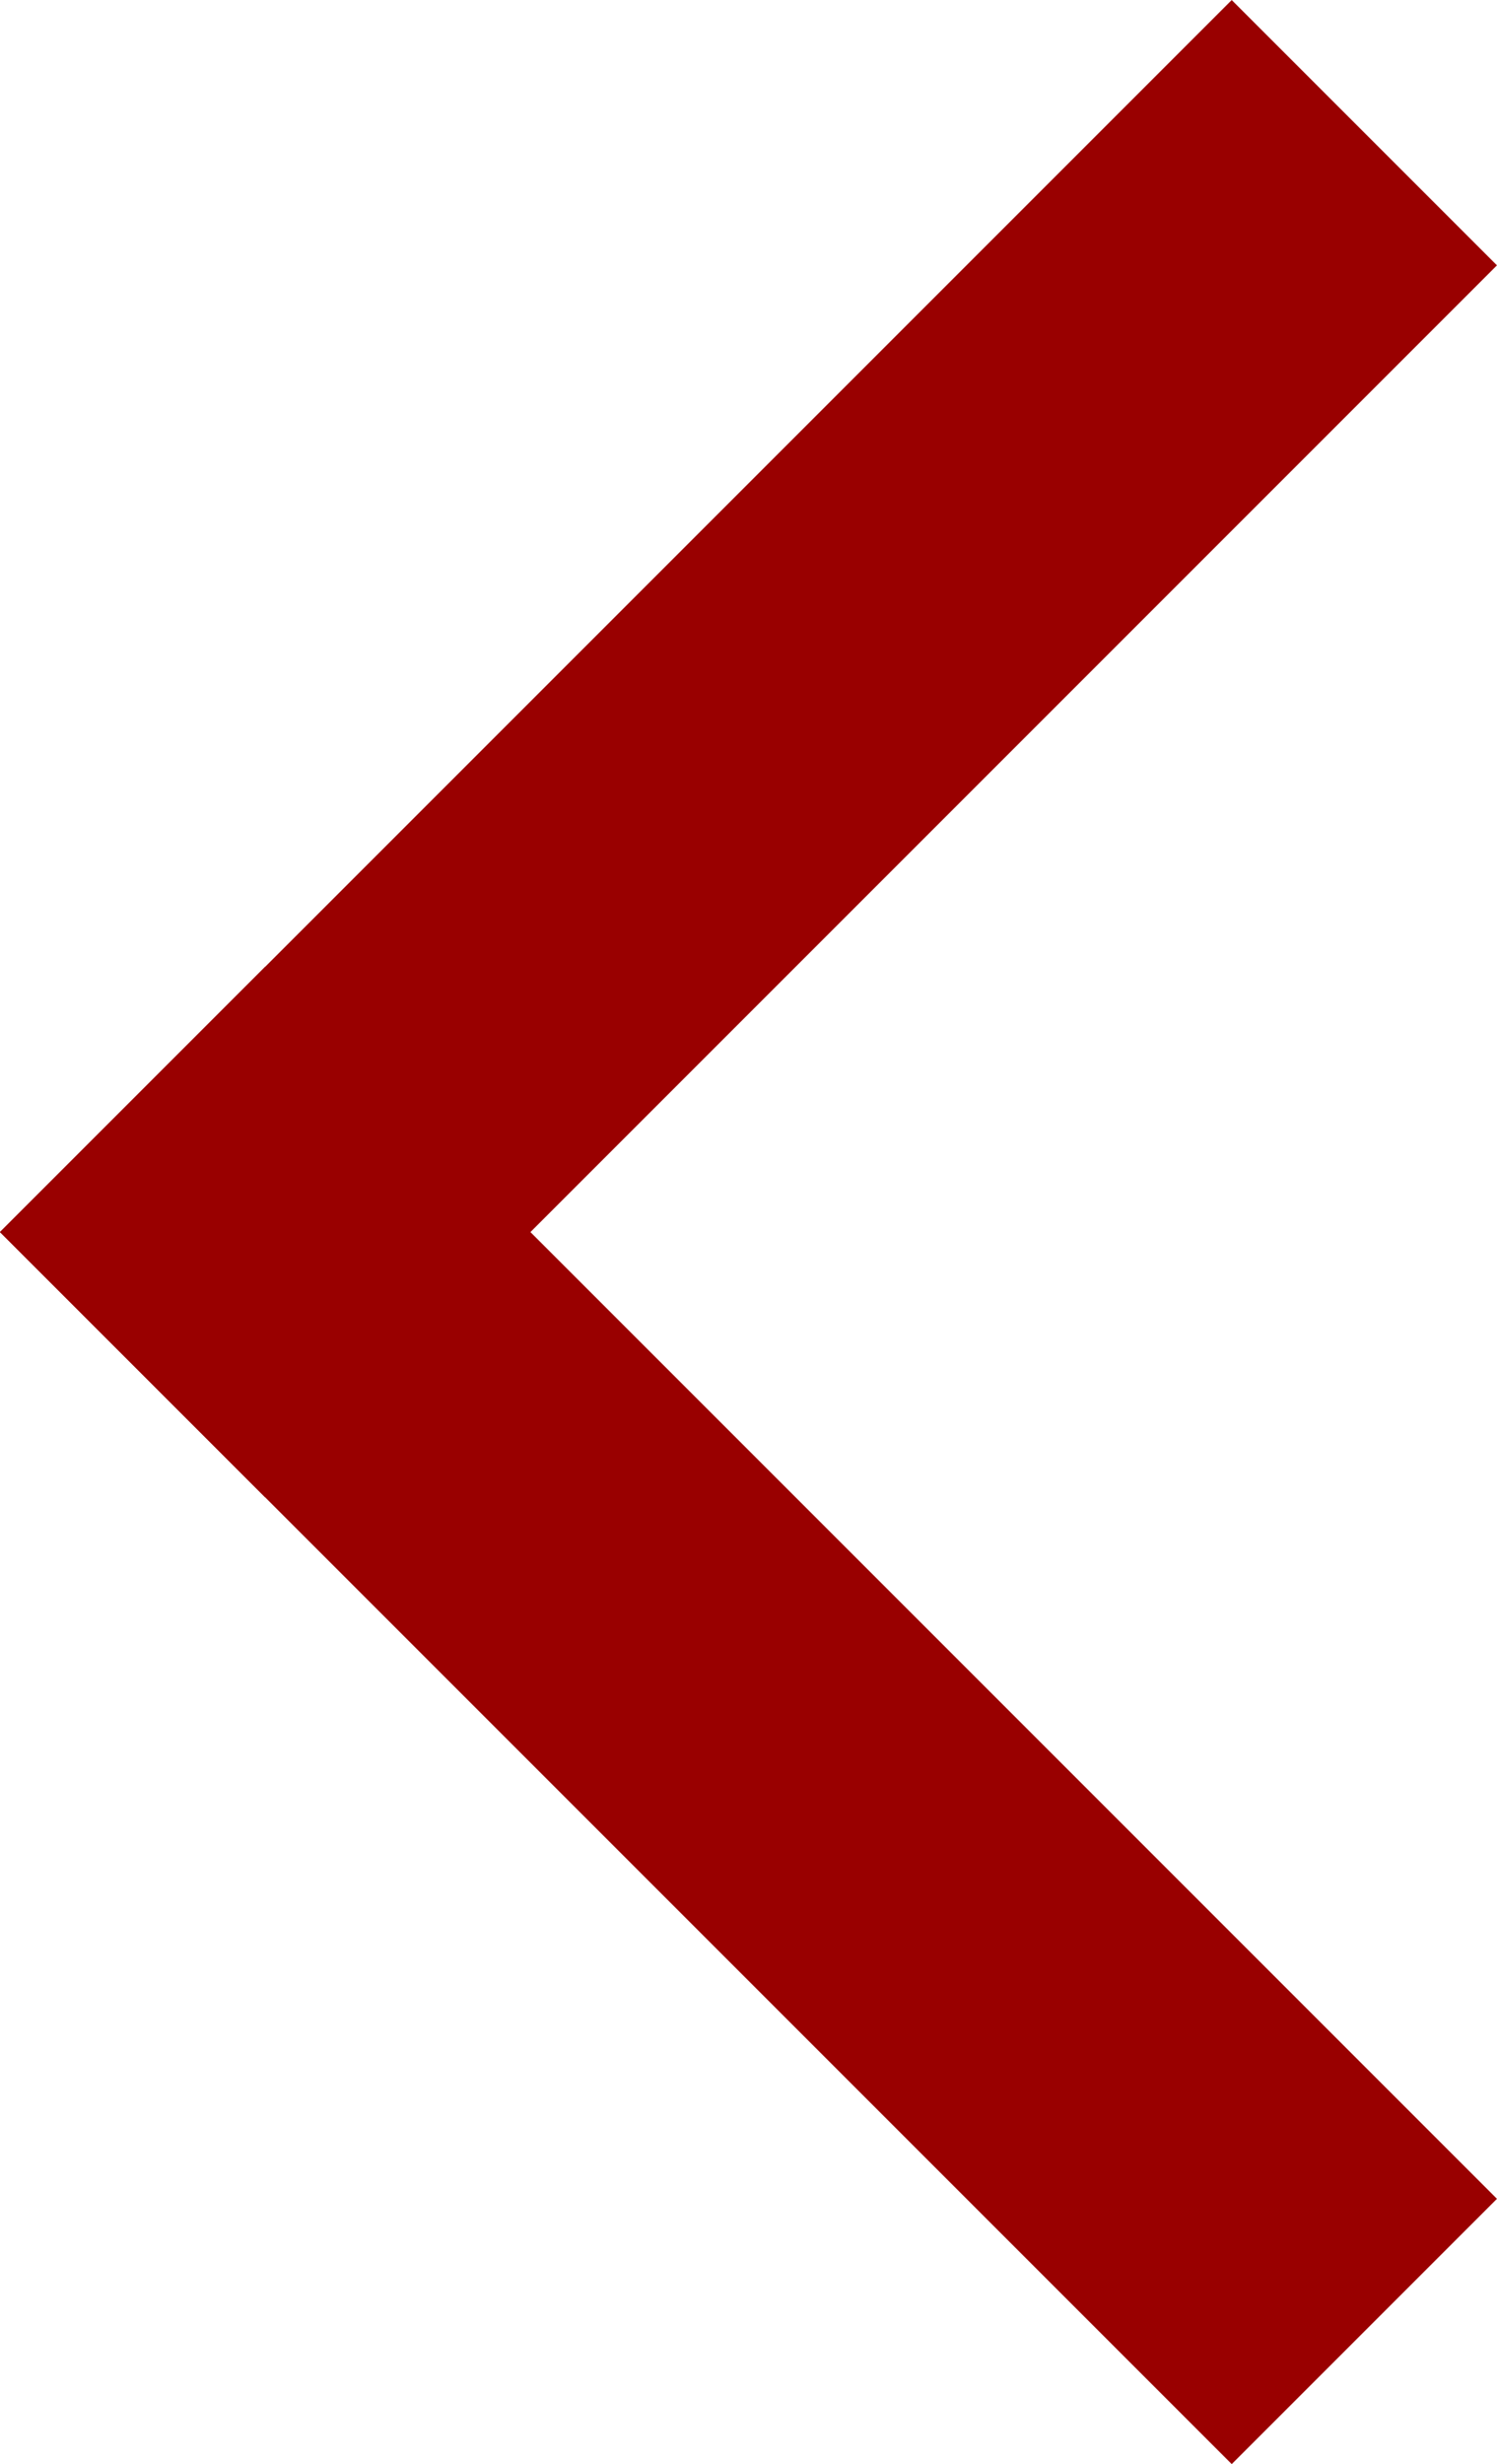
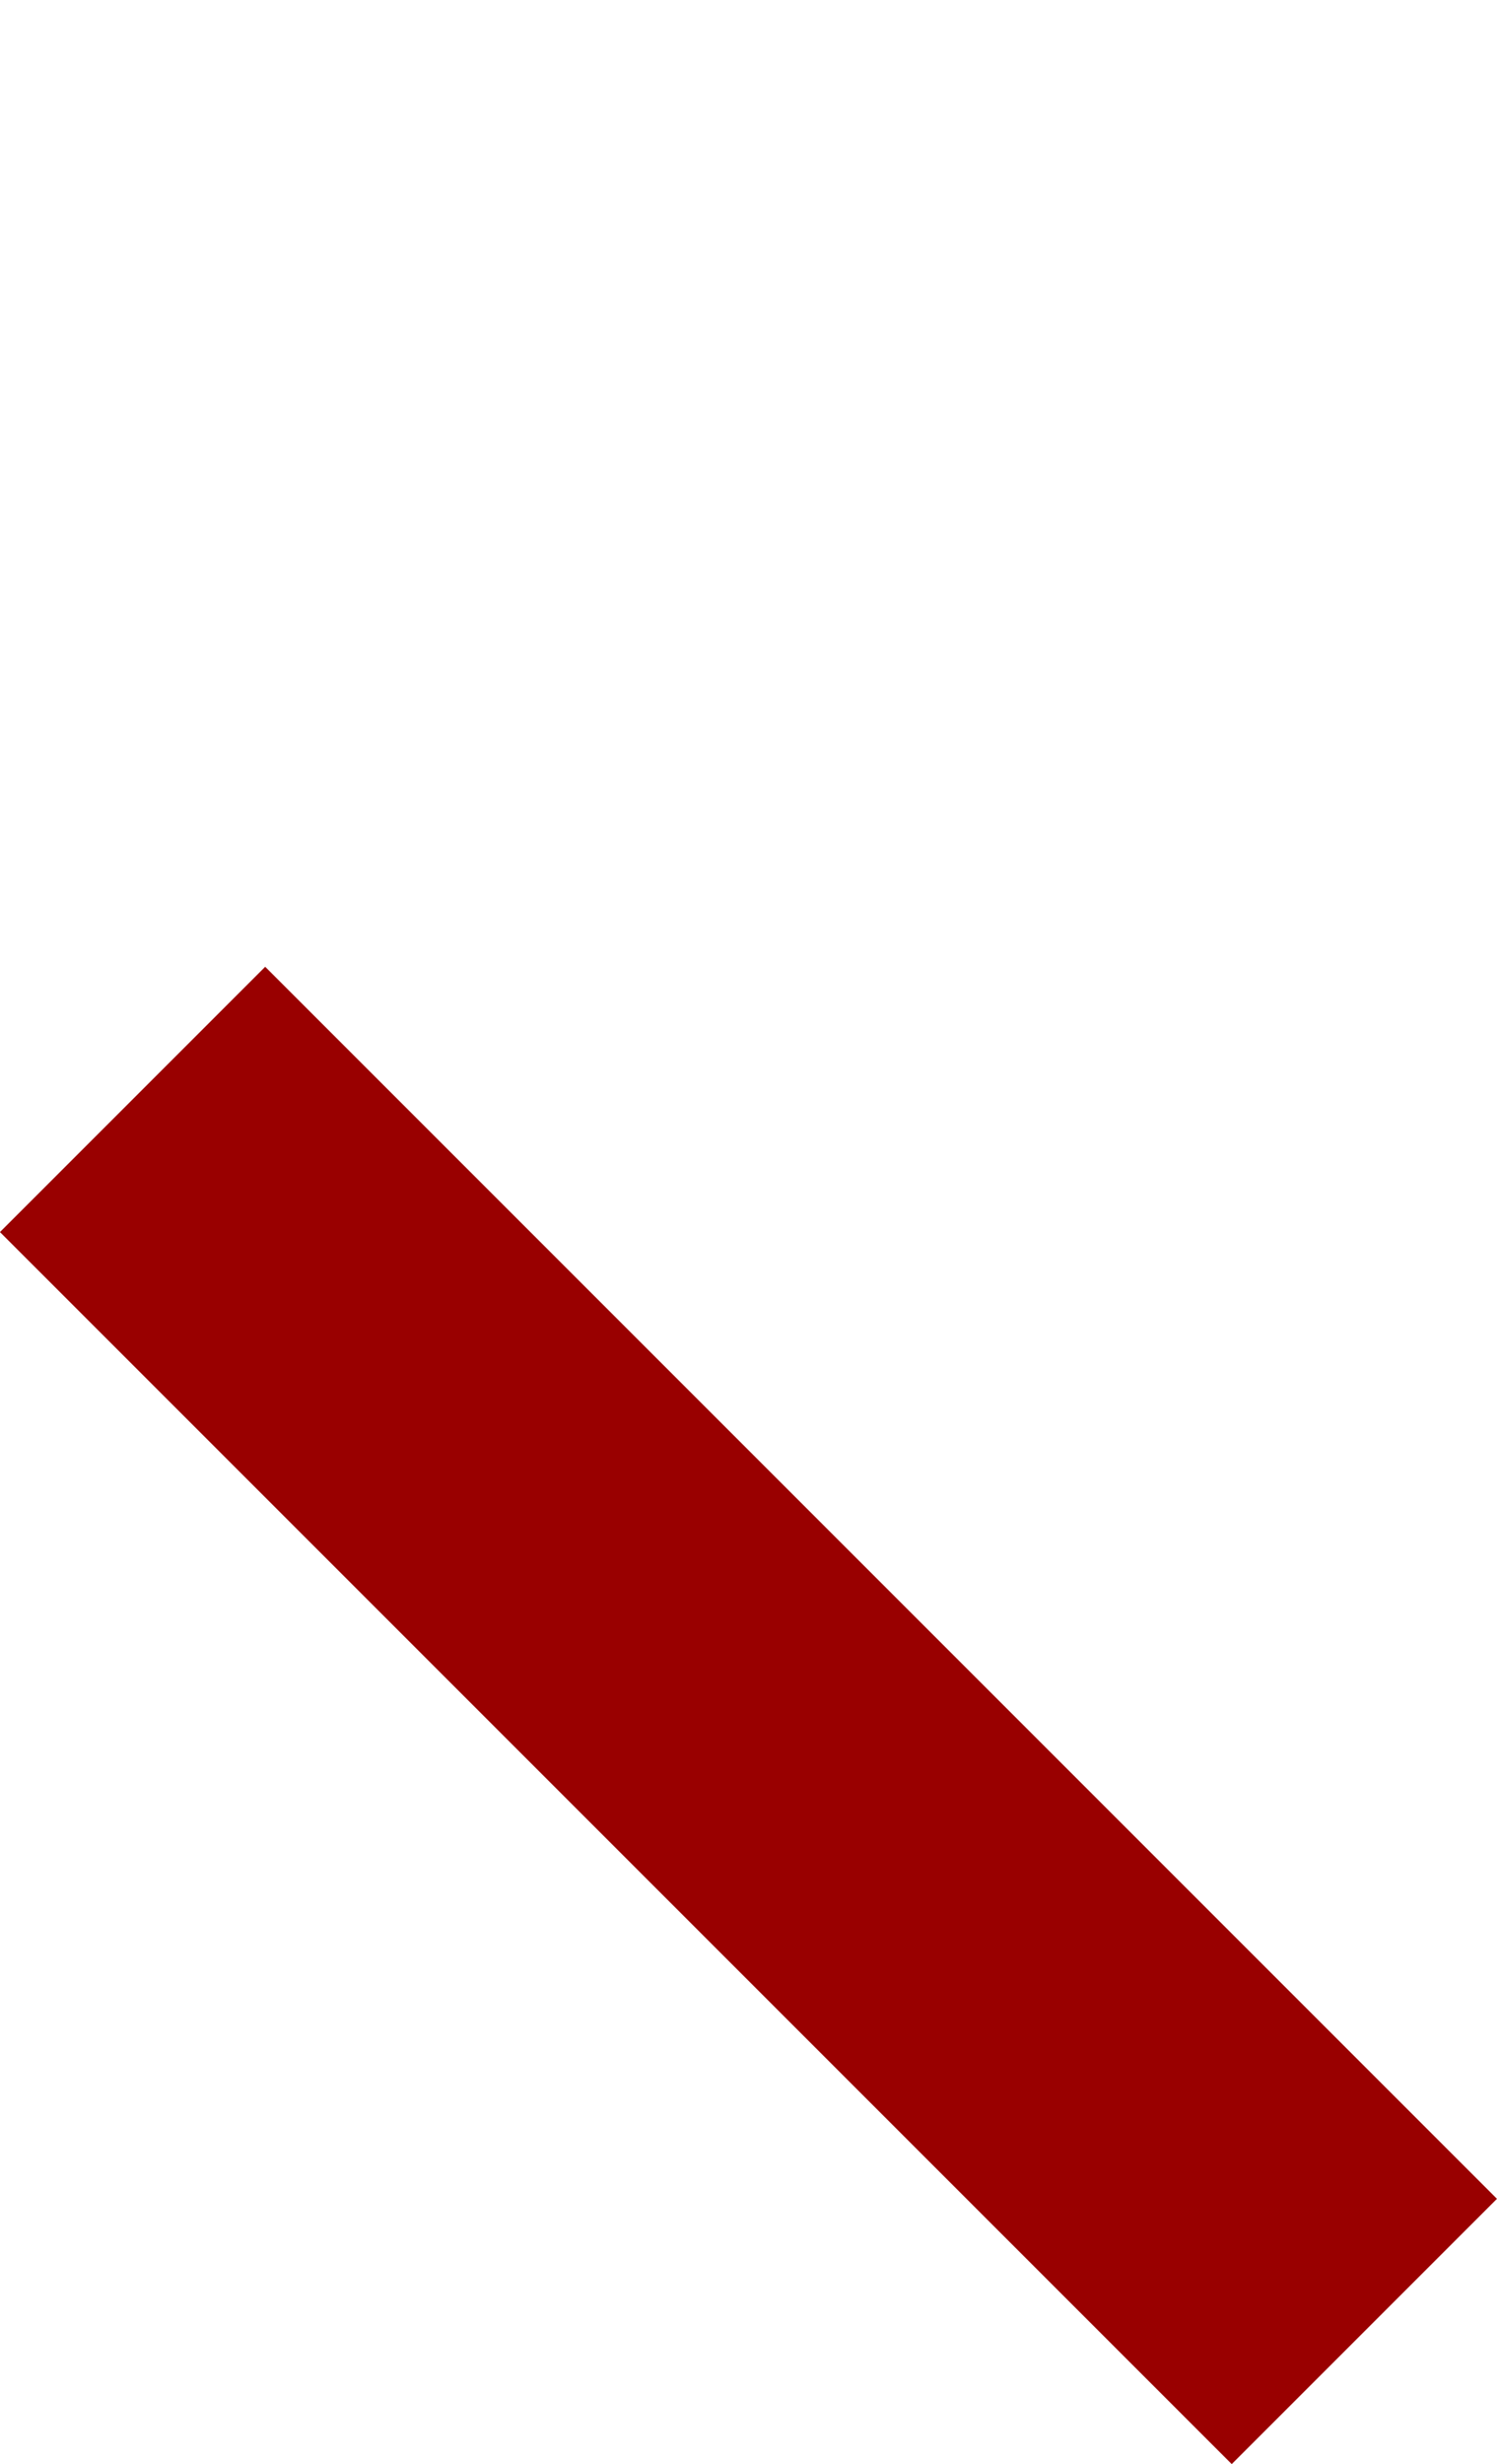
<svg xmlns="http://www.w3.org/2000/svg" width="15.964" height="26.271" viewBox="0 0 15.964 26.271">
  <defs>
    <style>.a{fill:none;stroke:#900;stroke-linecap:square;stroke-width:4px;}</style>
  </defs>
  <g transform="translate(-46.172 -1154.108)">
    <g transform="translate(49 1156.937)">
      <g transform="translate(10.307 20.614) rotate(180)">
        <path class="a" d="M0,0,10.307,10.307" />
-         <path class="a" d="M10.307,0,0,10.307" transform="translate(0 10.307)" />
      </g>
    </g>
  </g>
</svg>